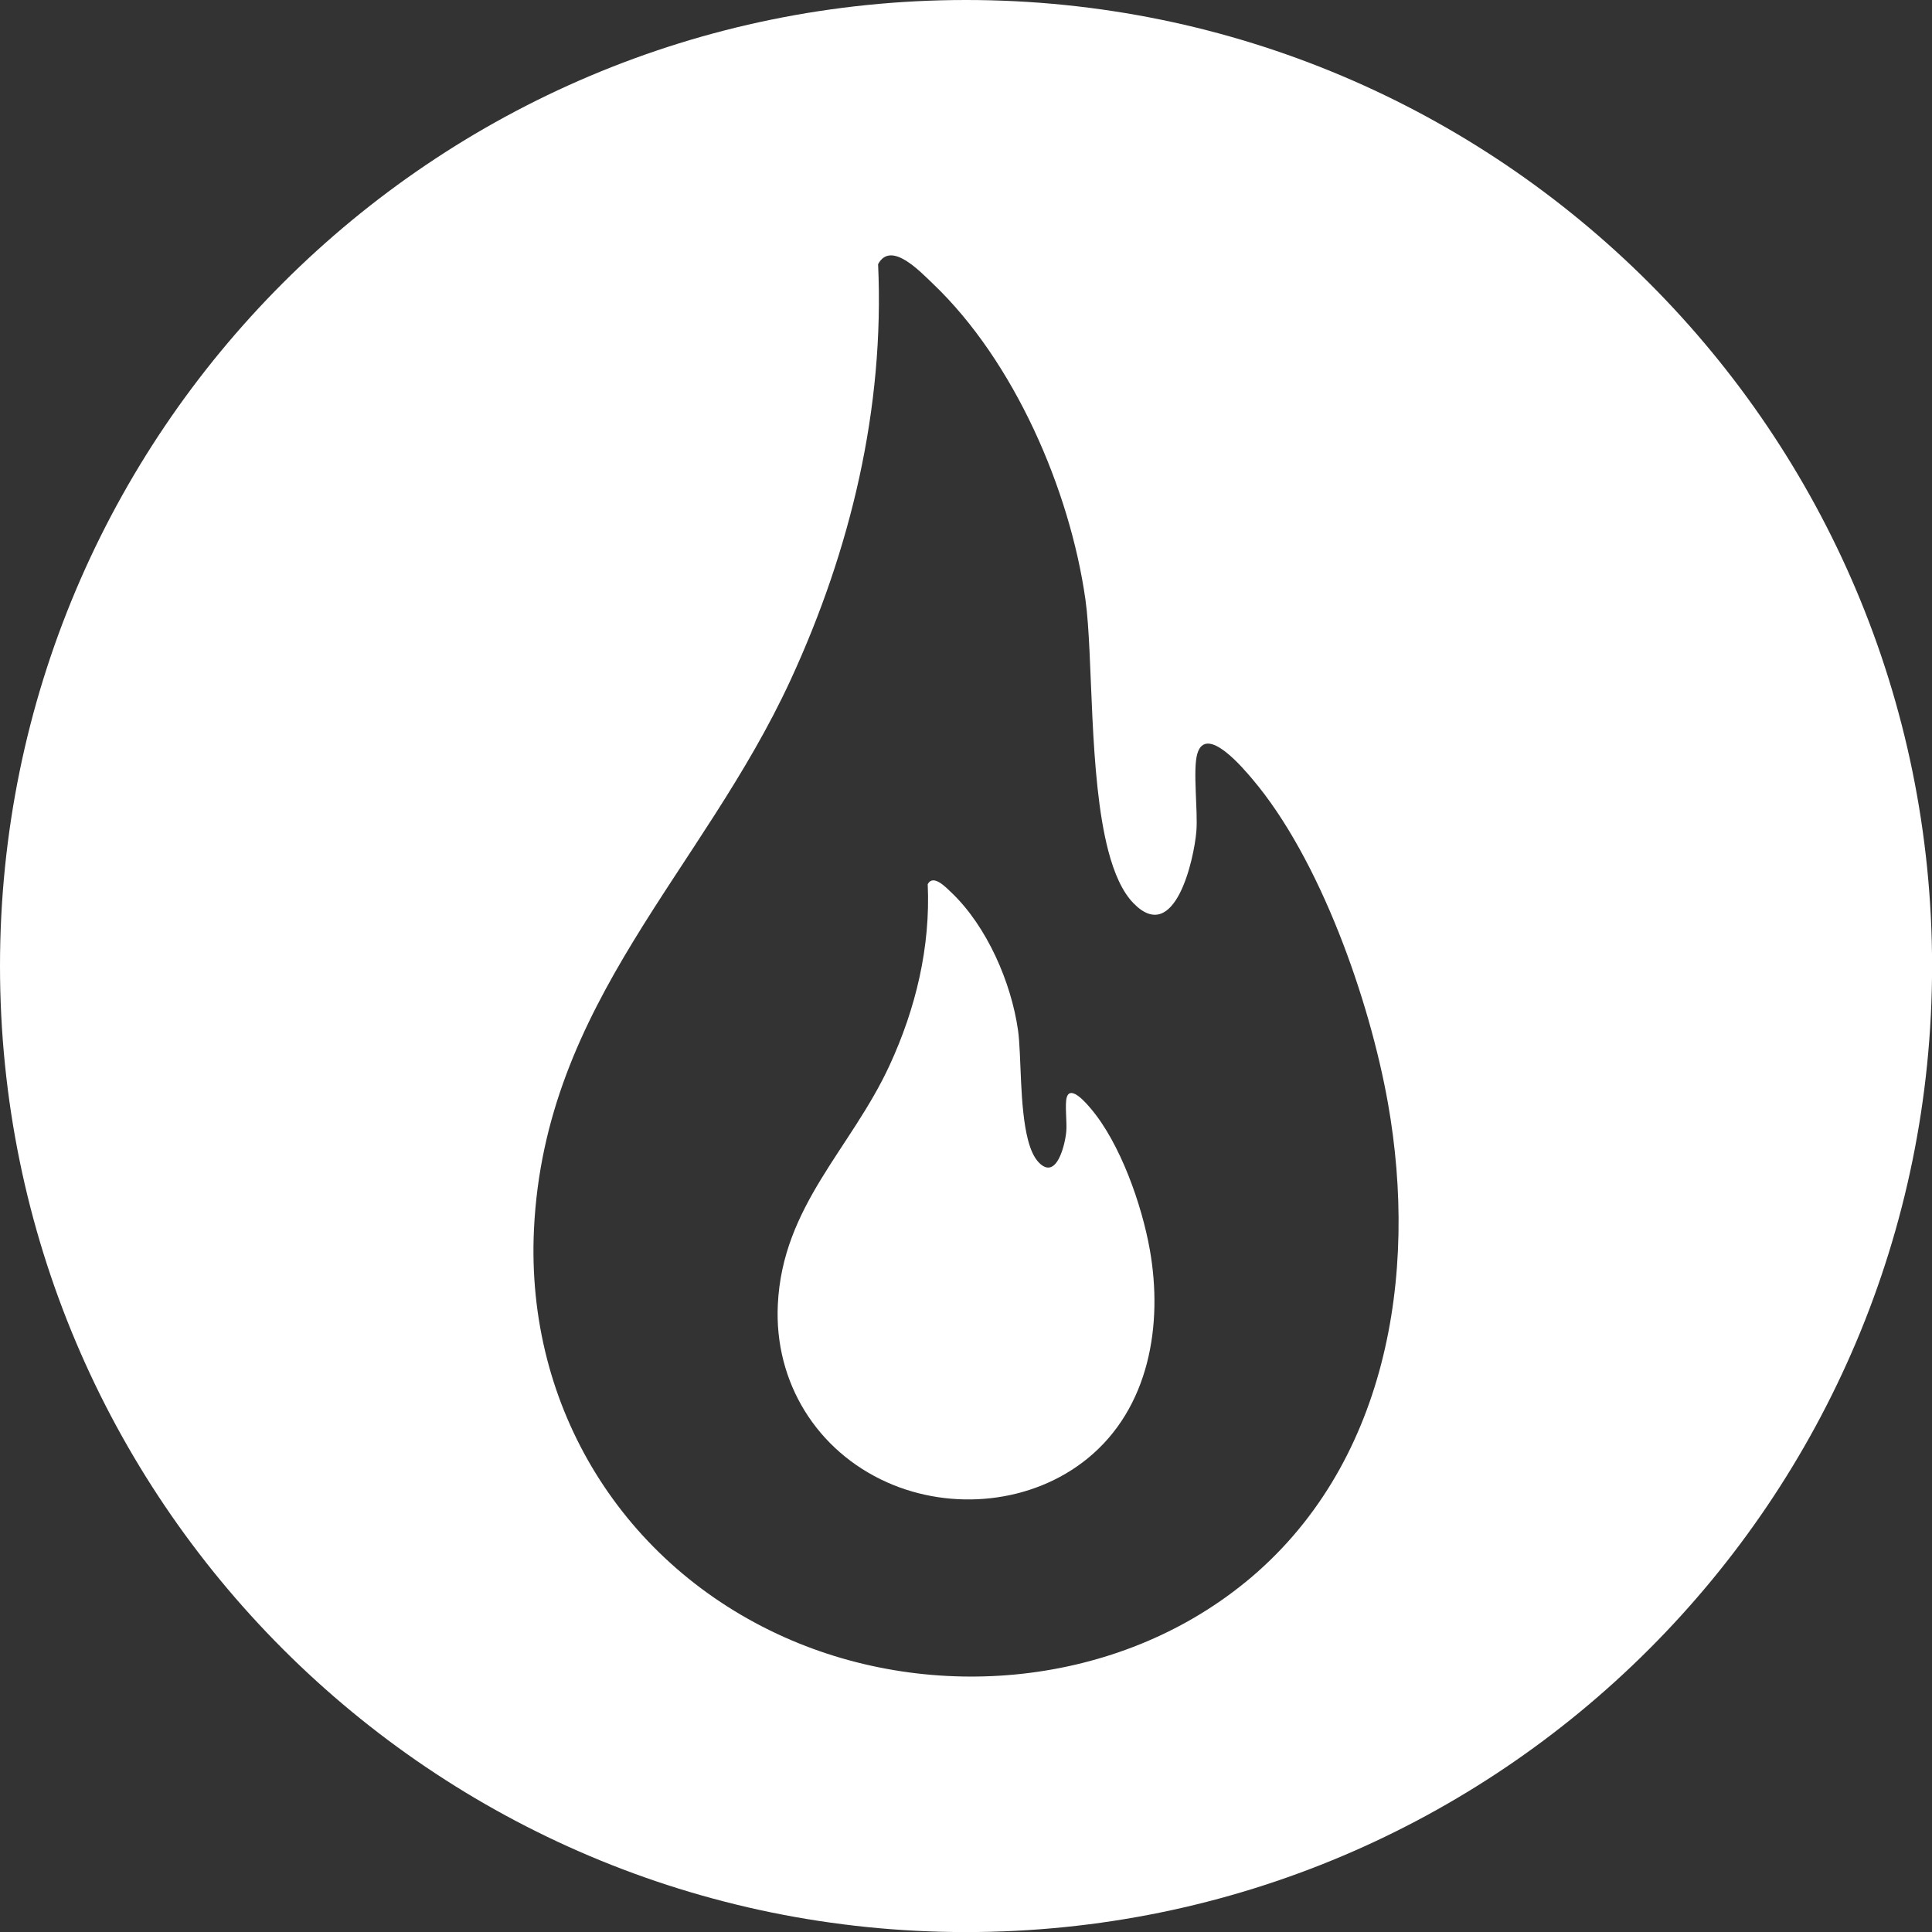
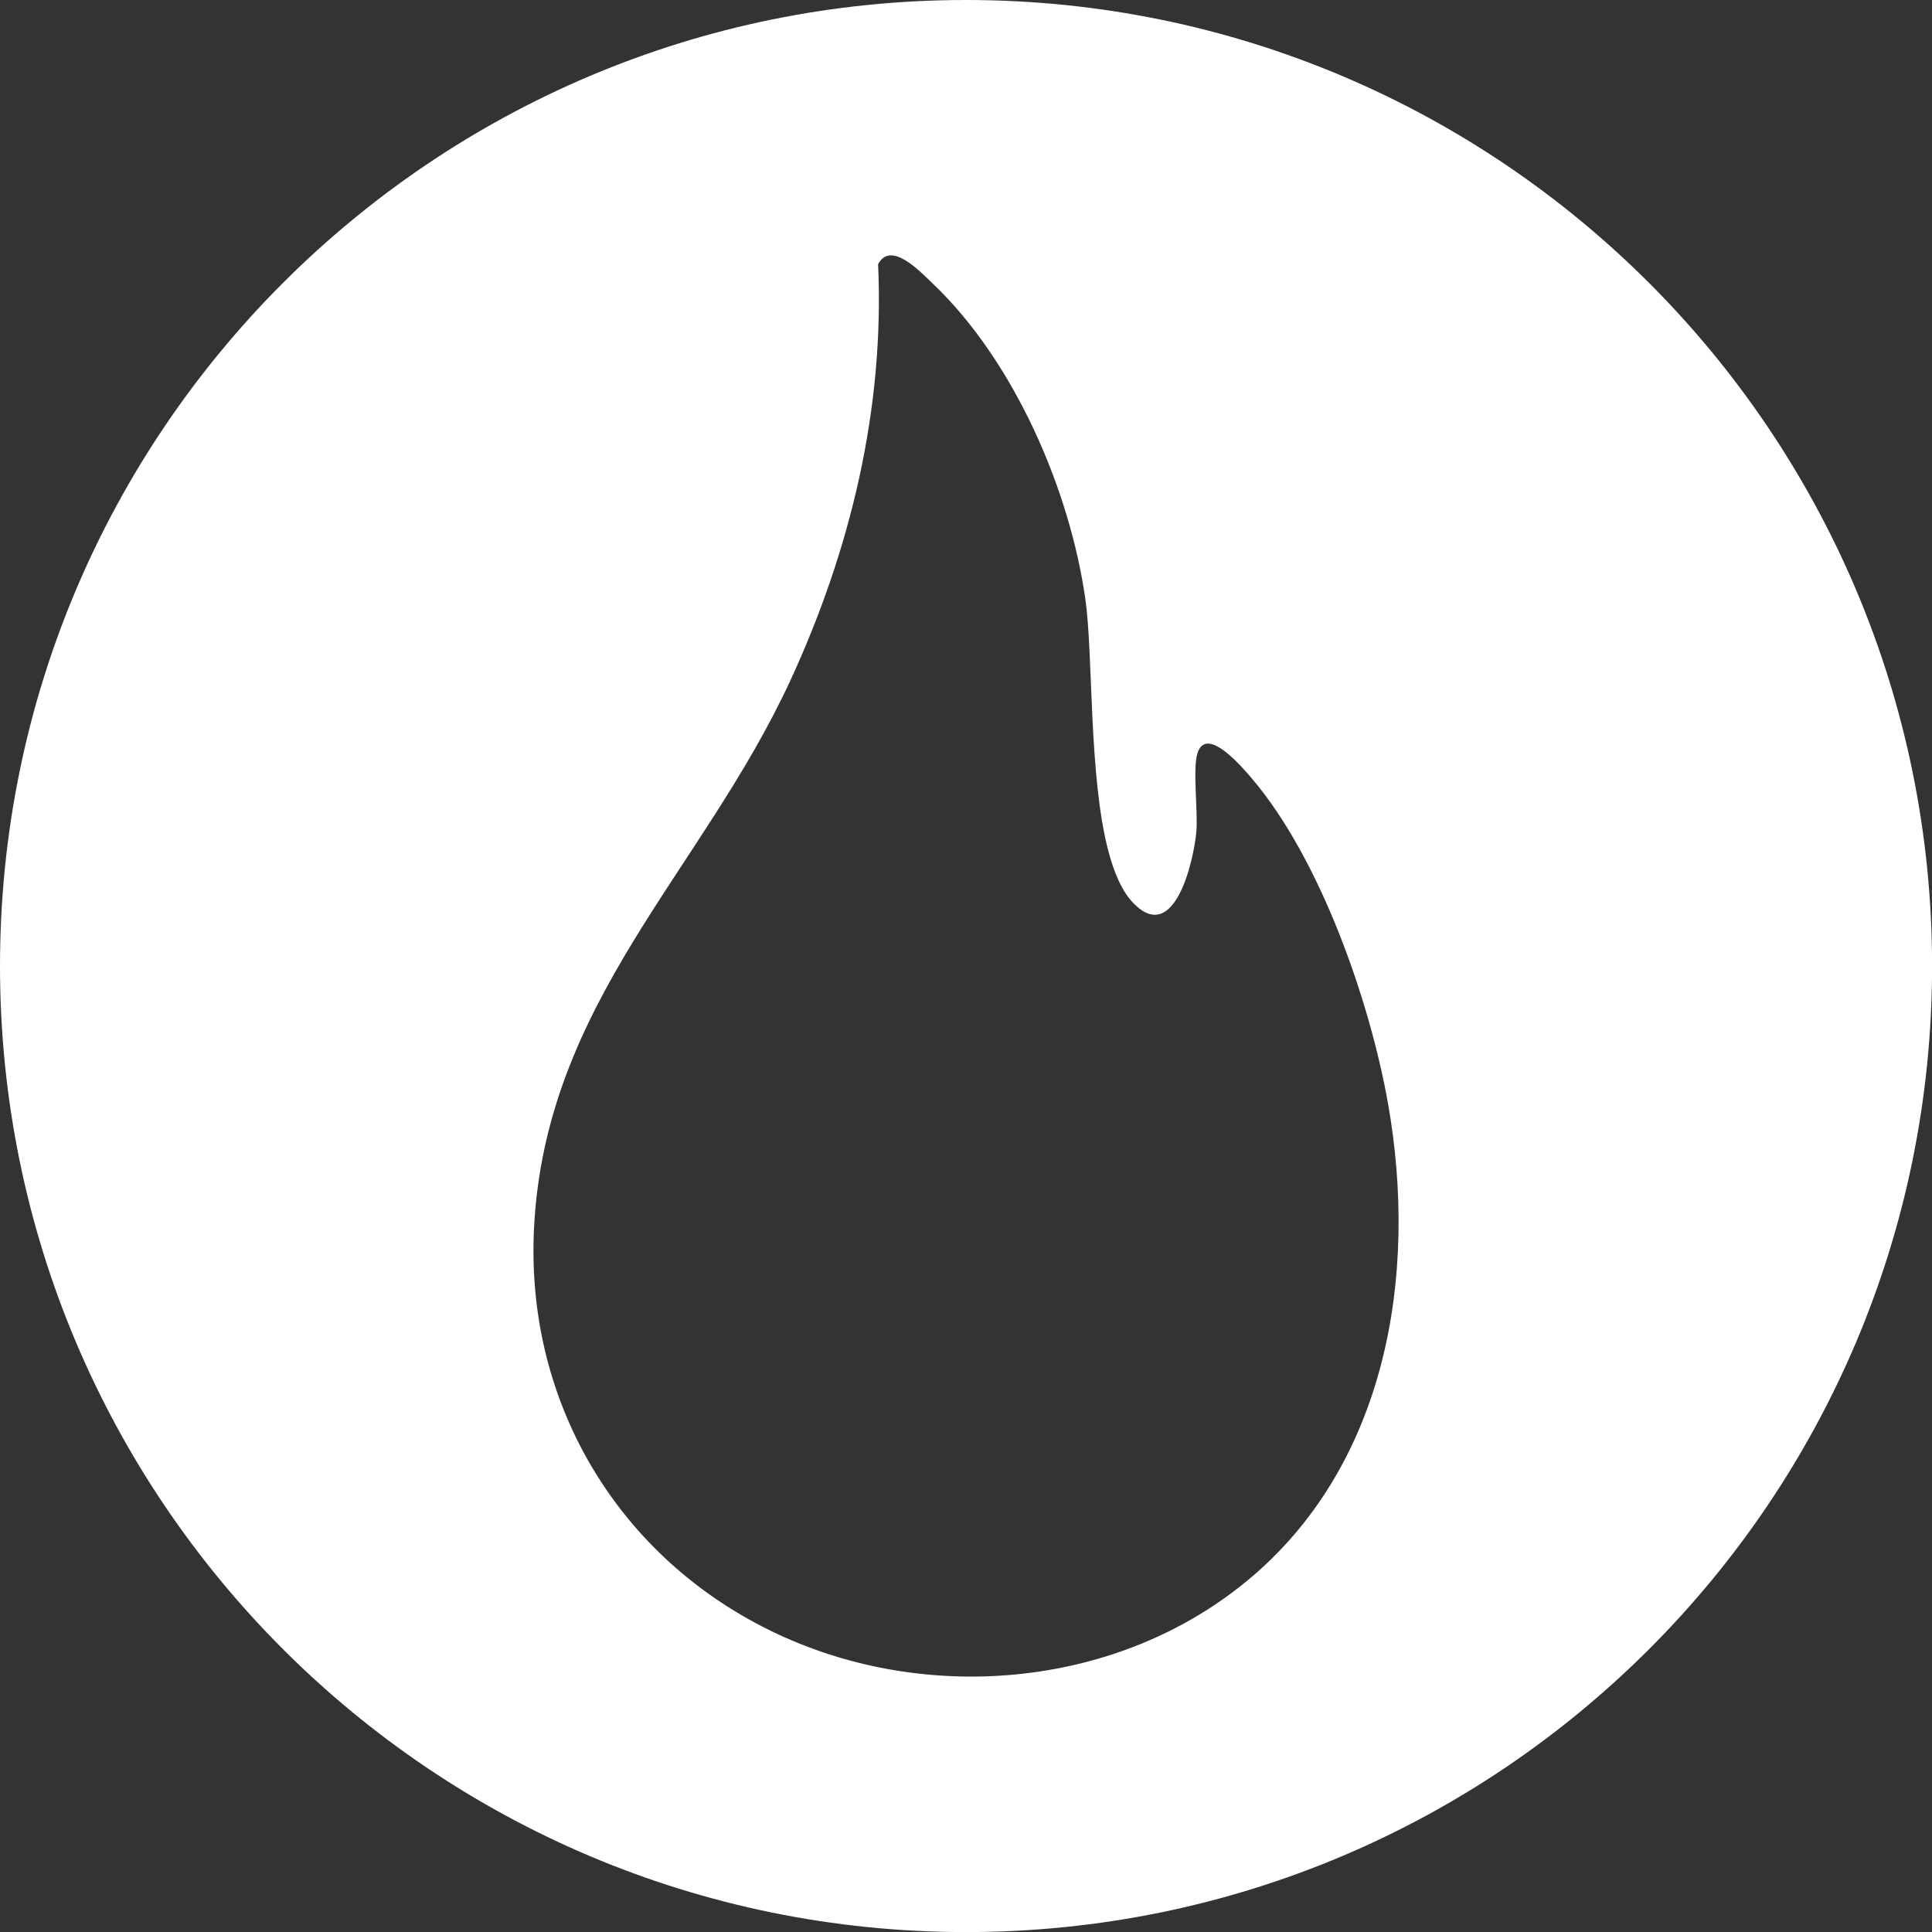
<svg xmlns="http://www.w3.org/2000/svg" id="b" data-name="Layer 2" viewBox="0 0 269.77 269.77">
  <rect x="0" y="0" width="269.77" height="269.77" fill="#333333" stroke="none" />
  <g id="c" data-name="Layer 1">
    <g>
      <path d="M134.89,0C60.39,0,0,60.39,0,134.89s60.39,134.89,134.89,134.89,134.89-60.39,134.89-134.89S209.38,0,134.89,0ZM173.84,220.97c-17.8,14.5-43.53,16.91-64.28,7.65-22.45-10.02-36.2-31.98-35-56.98,1.52-31.69,23.47-49.88,35.84-76.71,8.37-18.16,13.13-37.9,12.21-58.04,1.79-3.36,5.89,1.05,7.68,2.75,11.32,10.8,19.09,28.7,21.27,44.07,1.1,7.77.44,24.61,3.2,35.12.82,3.12,1.94,5.67,3.5,7.28,5.77,5.94,8.46-6.07,8.79-10.02.24-2.87-.52-8.57.13-10.83,1.22-4.23,6.52,2.15,7.67,3.5,9.48,11.16,16.4,30.91,18.95,45.26,4.27,24.04-.13,50.8-19.95,66.95Z" style="fill: #fff;" />
-       <path d="M152.29,154.77c-.5-.59-2.81-3.37-3.34-1.53-.28.98.05,3.47-.06,4.72-.14,1.72-1.32,6.95-3.83,4.37-.68-.7-1.17-1.81-1.52-3.17-1.2-4.58-.91-11.92-1.39-15.3-.95-6.69-4.34-14.49-9.27-19.2-.78-.74-2.57-2.66-3.34-1.2.4,8.77-1.67,17.37-5.32,25.28-5.39,11.69-14.95,19.61-15.61,33.42-.52,10.89,5.47,20.45,15.25,24.82,9.04,4.04,20.25,2.98,28-3.33,8.64-7.04,10.55-18.69,8.69-29.16-1.11-6.25-4.12-14.85-8.25-19.71Z" style="fill: #fff;" />
    </g>
  </g>
</svg>